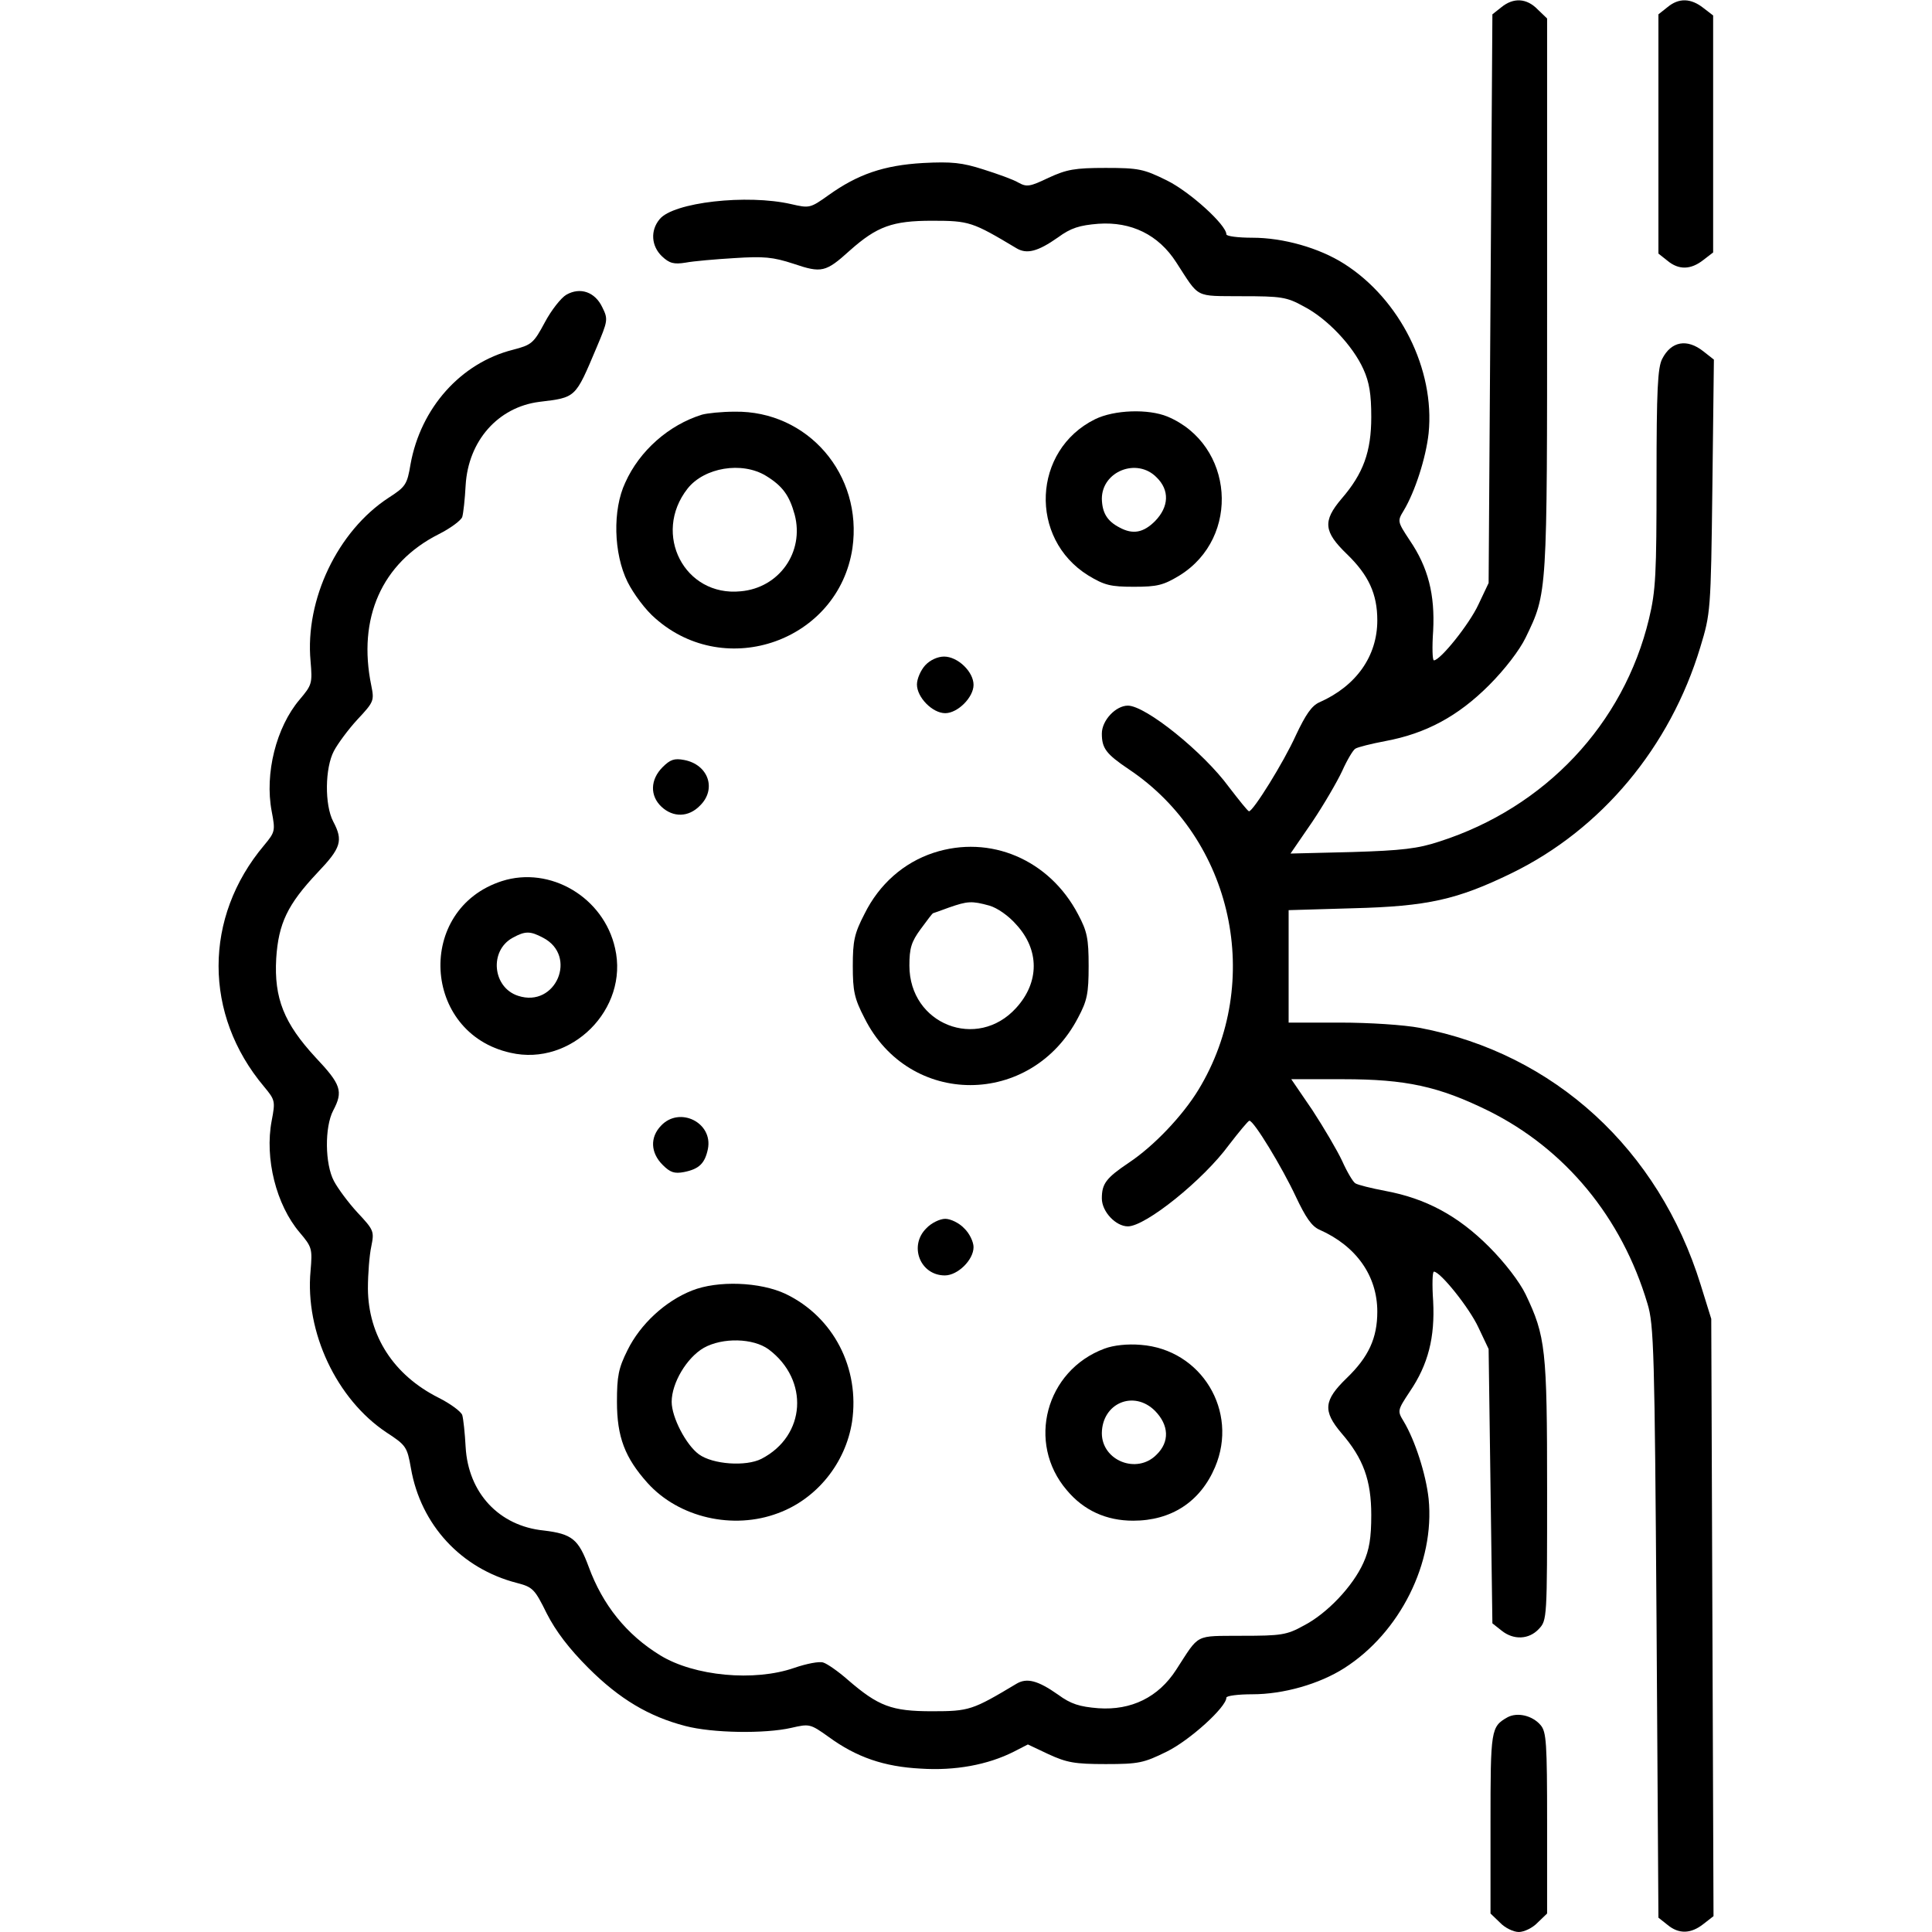
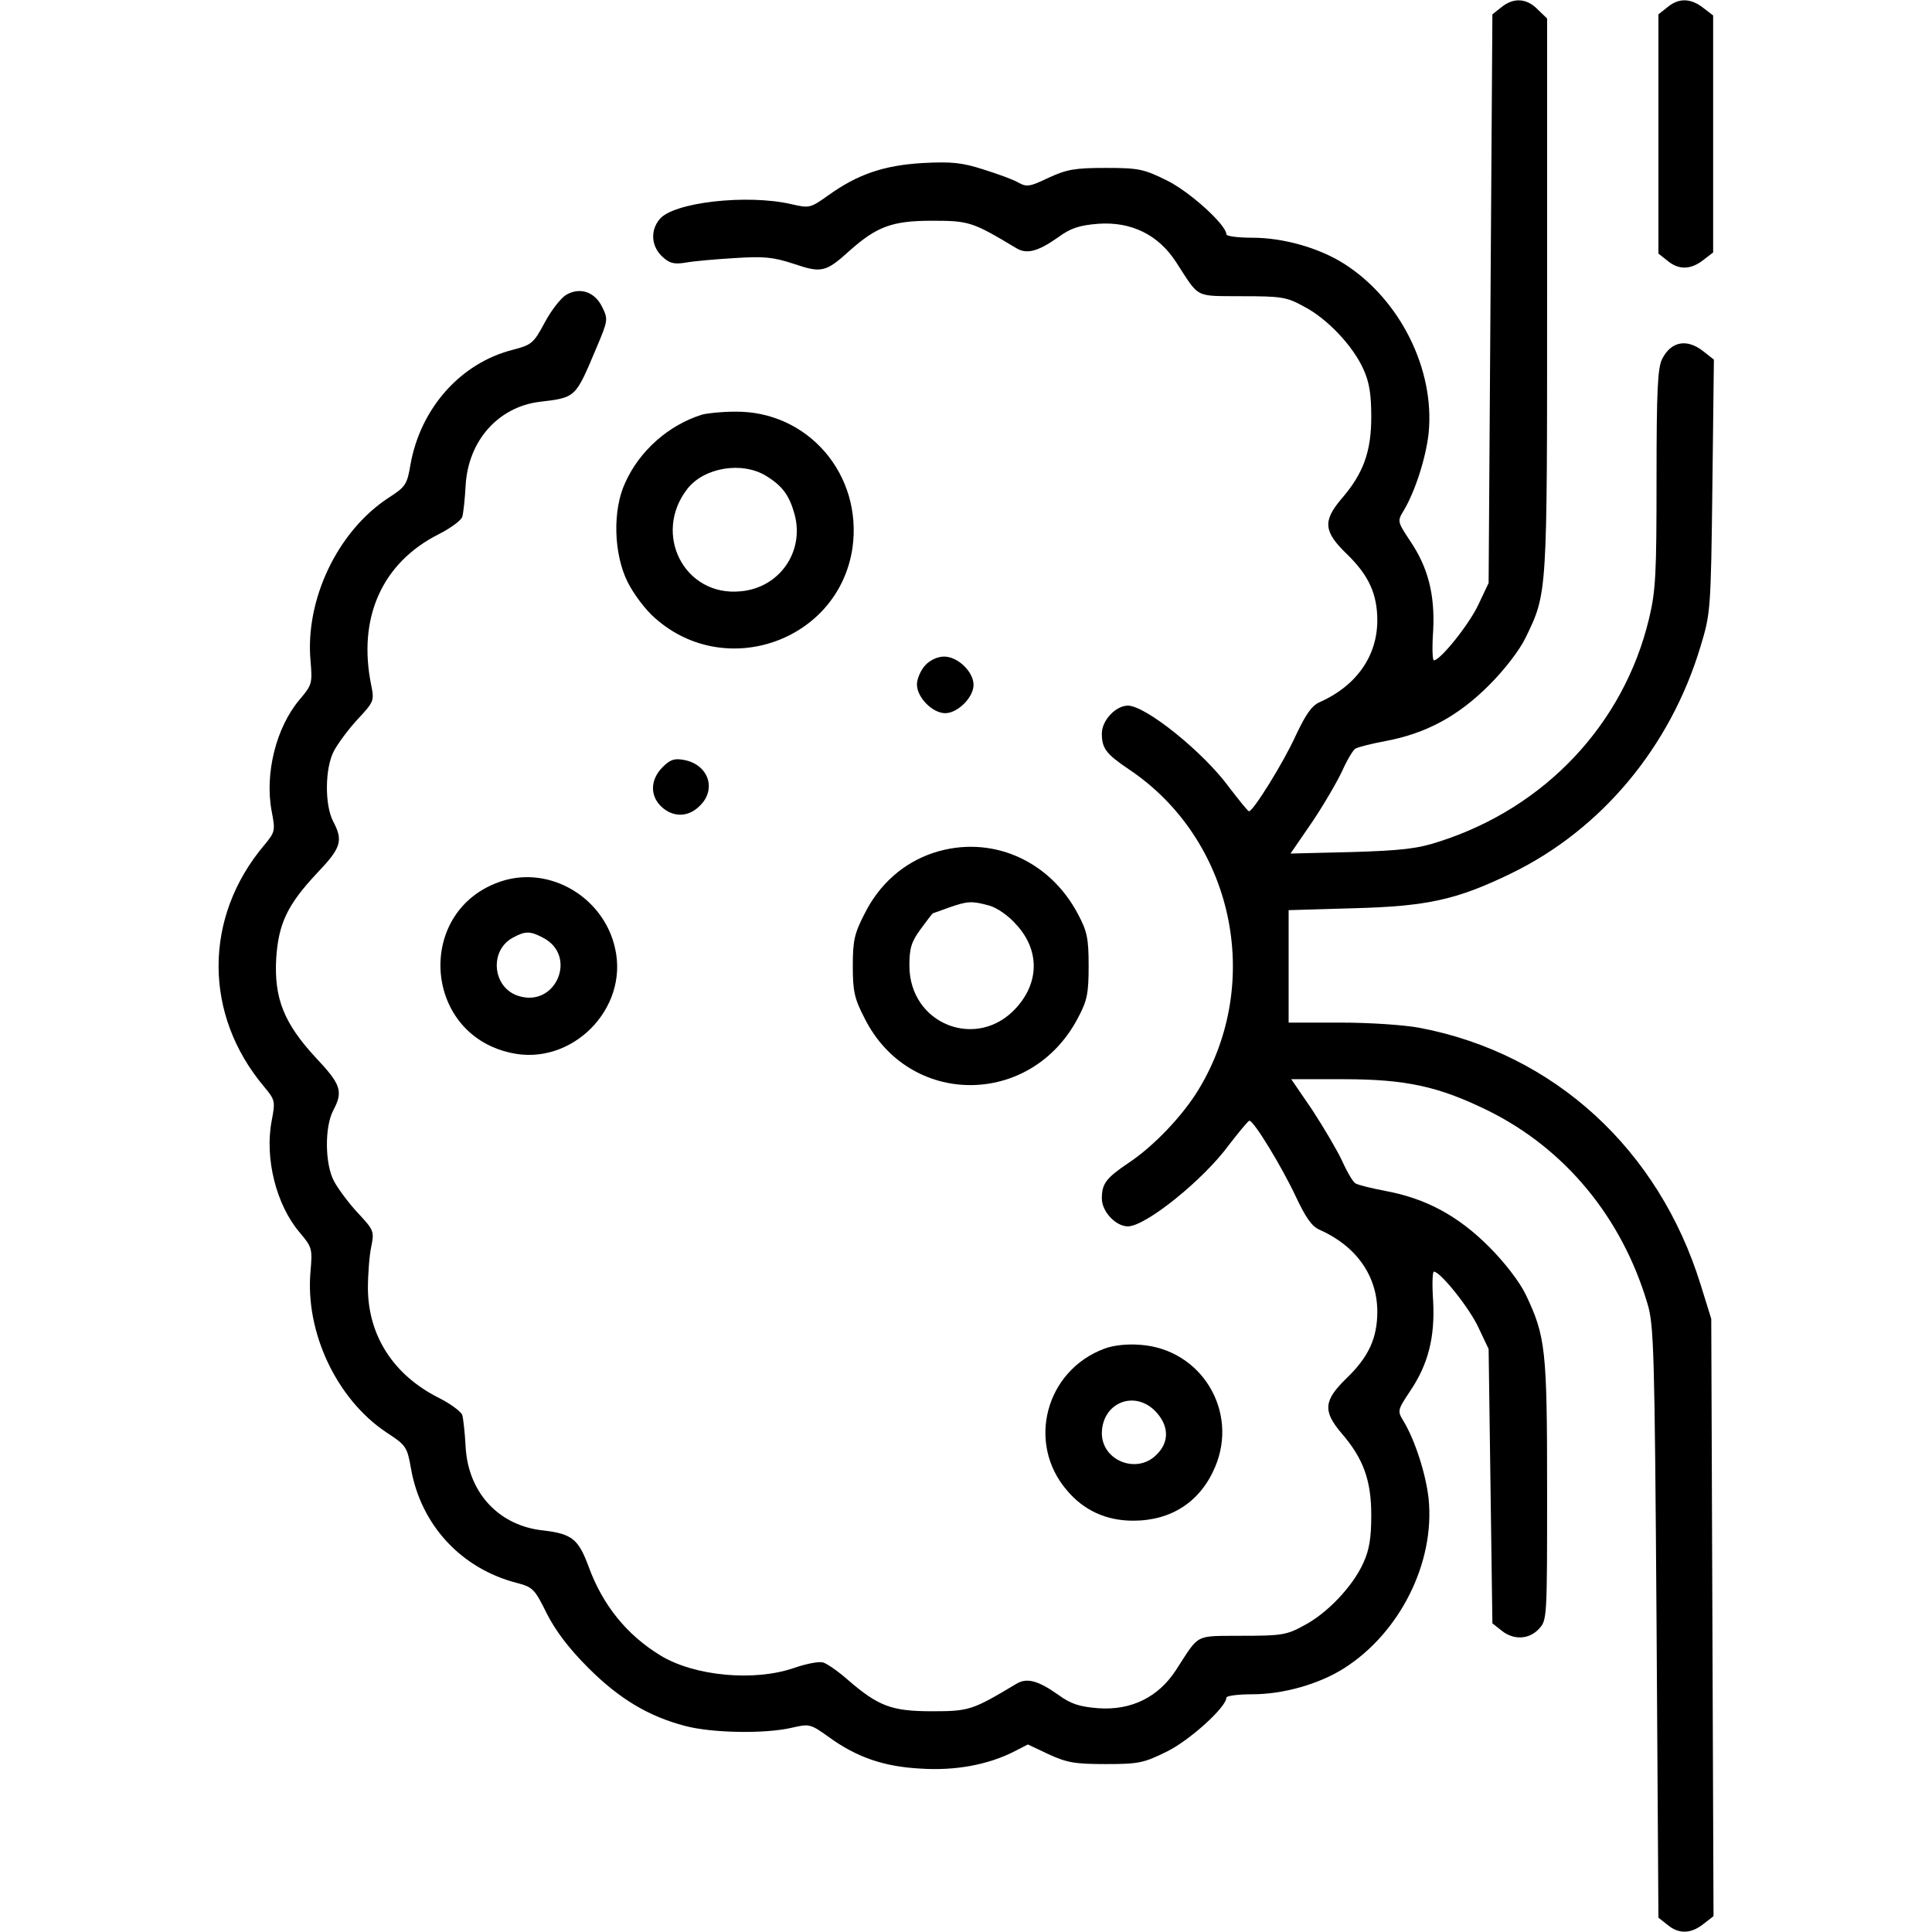
<svg xmlns="http://www.w3.org/2000/svg" version="1.0" width="512pt" height="512pt" viewBox="0 0 512 512" preserveAspectRatio="xMidYMid meet">
  <g transform="translate(0,512) scale(0.1,-0.1)" fill="#000000" stroke="none">
    <path d="M3979 5101 l-24 -19 -5 -754 -5 -753 -27 -57 c-24 -52 -101 -148 -118 -148 -4 0 -5 35 -2 78 5 96 -13 168 -62 240 -33 50 -33 51 -16 79 30 50 59 140 66 205 17 169 -76 355 -224 449 -66 42 -161 69 -243 69 -38 0 -69 4 -69 9 0 25 -97 113 -158 143 -61 30 -74 33 -162 33 -82 0 -103 -4 -151 -26 -50 -24 -58 -25 -80 -13 -13 8 -55 23 -93 35 -56 18 -84 21 -160 17 -104 -6 -173 -30 -250 -85 -49 -35 -51 -35 -99 -24 -117 27 -313 5 -349 -40 -25 -30 -22 -71 6 -98 20 -19 32 -22 63 -17 21 4 79 9 129 12 78 5 102 3 157 -15 74 -25 85 -23 149 35 72 64 113 79 218 79 99 0 107 -3 224 -73 27 -16 56 -9 110 29 34 25 57 32 107 36 87 6 159 -29 206 -102 63 -97 47 -89 174 -90 104 0 119 -2 164 -27 62 -32 130 -104 158 -166 16 -35 21 -67 21 -127 0 -92 -21 -150 -79 -217 -50 -59 -47 -87 14 -146 58 -56 81 -106 81 -176 0 -95 -56 -174 -153 -217 -21 -9 -37 -33 -63 -88 -32 -71 -113 -201 -124 -201 -3 0 -26 29 -53 64 -68 93 -221 216 -268 216 -32 0 -69 -39 -69 -74 0 -39 11 -54 72 -95 276 -185 358 -563 184 -849 -42 -69 -118 -149 -184 -193 -61 -41 -72 -56 -72 -95 0 -35 37 -74 69 -74 47 0 200 123 268 216 27 35 51 64 54 64 12 0 87 -124 123 -201 26 -55 42 -79 63 -88 97 -43 153 -122 153 -217 0 -70 -23 -120 -81 -176 -61 -59 -64 -87 -14 -146 58 -67 79 -125 79 -217 0 -60 -5 -92 -21 -127 -28 -62 -96 -134 -158 -166 -45 -25 -60 -27 -164 -27 -127 -1 -111 7 -174 -90 -47 -73 -119 -108 -206 -102 -50 4 -73 11 -107 36 -54 38 -83 45 -110 29 -117 -70 -125 -73 -224 -73 -107 0 -142 13 -224 84 -25 22 -54 42 -64 45 -10 4 -45 -3 -77 -14 -106 -37 -265 -22 -355 33 -90 55 -153 134 -190 235 -27 73 -44 87 -119 96 -119 12 -200 100 -207 221 -2 37 -6 75 -9 85 -3 9 -31 30 -63 46 -119 60 -186 164 -187 289 0 39 4 89 9 112 8 40 7 43 -37 90 -24 26 -52 64 -62 83 -24 45 -25 143 -2 187 27 51 21 69 -47 141 -83 90 -110 156 -104 262 6 93 30 143 109 227 63 66 69 85 42 136 -23 44 -22 142 2 187 10 19 38 57 62 83 44 47 45 50 37 90 -37 179 28 325 178 401 32 16 60 37 63 46 3 10 7 47 9 84 7 118 86 207 195 221 98 12 95 9 152 144 30 71 31 75 15 107 -19 40 -58 54 -95 33 -14 -8 -40 -41 -57 -73 -30 -56 -35 -60 -85 -73 -138 -35 -244 -154 -271 -303 -9 -54 -13 -60 -58 -89 -135 -88 -222 -270 -207 -433 5 -59 4 -63 -29 -102 -62 -73 -93 -196 -74 -296 10 -52 9 -55 -20 -90 -161 -191 -161 -449 0 -640 29 -35 30 -38 20 -90 -19 -100 12 -223 74 -296 33 -39 34 -43 29 -102 -15 -162 69 -340 201 -428 52 -34 55 -38 65 -95 26 -150 133 -266 281 -304 42 -11 47 -16 79 -81 24 -47 59 -93 110 -144 83 -83 161 -129 257 -154 72 -19 211 -21 281 -5 48 11 50 11 99 -24 74 -54 147 -79 244 -84 91 -6 178 10 247 45 l37 19 55 -26 c48 -22 69 -26 151 -26 88 0 101 3 162 33 61 30 158 118 158 143 0 5 31 9 69 9 82 0 177 27 243 69 148 94 241 280 224 449 -7 65 -36 155 -66 205 -17 28 -17 29 16 79 49 72 67 144 62 240 -3 43 -2 78 2 78 17 0 94 -96 118 -148 l27 -57 5 -363 5 -364 24 -19 c32 -26 73 -24 99 4 22 23 22 28 22 368 0 374 -4 408 -57 519 -16 33 -55 84 -97 126 -82 82 -167 128 -275 148 -37 7 -73 16 -79 20 -6 3 -22 30 -35 59 -13 28 -49 89 -79 135 l-56 82 137 0 c167 0 254 -19 386 -84 203 -101 353 -282 421 -511 17 -55 19 -128 24 -843 l5 -784 24 -19 c30 -25 62 -24 95 2 l27 21 -3 792 -3 791 -28 90 c-111 359 -388 613 -744 681 -42 8 -134 14 -211 14 l-137 0 0 149 0 149 170 5 c199 5 277 23 421 93 238 116 420 334 500 599 27 89 28 94 32 426 l4 336 -28 22 c-43 34 -85 27 -109 -20 -12 -23 -15 -83 -15 -316 0 -255 -2 -298 -20 -373 -67 -279 -275 -500 -555 -590 -57 -19 -100 -24 -232 -28 l-163 -4 57 83 c31 46 67 108 80 136 13 29 29 56 35 59 6 4 42 13 79 20 108 20 193 66 275 148 42 42 81 93 97 126 58 120 57 110 57 908 l0 733 -25 24 c-29 30 -64 32 -96 6z" />
    <path d="M4419 5101 l-24 -19 0 -317 0 -317 24 -19 c30 -25 62 -24 95 2 l26 20 0 314 0 314 -26 20 c-33 26 -65 27 -95 2z" />
    <path d="M1860 4021 c-87 -27 -165 -95 -203 -180 -34 -72 -31 -188 6 -263 16 -32 48 -75 74 -97 187 -165 485 -59 522 186 28 195 -118 365 -312 362 -34 0 -73 -4 -87 -8z m170 -162 c44 -27 62 -52 76 -103 26 -99 -41 -194 -143 -203 -149 -15 -235 152 -141 272 44 56 144 73 208 34z" />
-     <path d="M2902 4009 c-166 -82 -176 -316 -18 -414 43 -26 59 -30 121 -30 62 0 78 4 121 30 163 101 144 347 -32 421 -51 21 -141 18 -192 -7z m163 -154 c35 -34 33 -78 -4 -116 -31 -31 -59 -36 -94 -17 -33 17 -46 39 -47 76 0 73 93 110 145 57z" />
    <path d="M2452 3357 c-12 -13 -22 -36 -22 -51 0 -34 41 -76 75 -76 33 0 75 42 75 75 0 35 -42 75 -78 75 -17 0 -37 -9 -50 -23z" />
    <path d="M1756 3087 c-33 -33 -34 -76 -3 -105 31 -29 72 -28 102 3 45 44 22 109 -42 121 -26 5 -37 1 -57 -19z" />
    <path d="M2474 2860 c-79 -26 -144 -83 -183 -162 -27 -52 -31 -72 -31 -138 0 -66 4 -86 31 -138 118 -237 442 -237 566 1 24 45 28 64 28 137 0 73 -4 92 -28 137 -76 145 -233 212 -383 163z m148 -140 c21 -6 51 -27 71 -50 62 -67 62 -153 0 -221 -103 -114 -283 -44 -283 112 0 46 5 63 30 97 17 23 31 42 33 42 1 0 20 7 42 15 49 17 60 18 107 5z" />
    <path d="M1330 2785 c-229 -74 -212 -403 23 -455 161 -37 314 116 277 277 -30 135 -172 219 -300 178z m109 -150 c93 -48 34 -187 -66 -154 -68 22 -77 120 -14 154 33 18 46 18 80 0z" />
-     <path d="M1752 2137 c-30 -31 -28 -72 4 -104 20 -20 31 -24 57 -19 40 8 55 23 63 61 14 70 -75 114 -124 62z" />
-     <path d="M2455 1865 c-47 -46 -17 -125 49 -125 34 0 76 41 76 75 0 14 -11 37 -25 50 -13 14 -36 25 -50 25 -14 0 -37 -11 -50 -25z" />
-     <path d="M1834 1700 c-71 -28 -137 -89 -171 -158 -24 -48 -28 -69 -28 -137 0 -93 21 -148 81 -215 83 -92 227 -125 346 -80 103 38 179 133 196 242 21 142 -49 278 -176 339 -68 32 -180 36 -248 9z m203 -156 c108 -81 99 -229 -19 -290 -41 -21 -129 -15 -166 12 -34 25 -72 98 -72 139 0 50 40 117 85 143 50 28 131 26 172 -4z" />
    <path d="M2927 1546 c-156 -58 -207 -250 -100 -375 45 -54 105 -81 176 -81 101 0 178 50 217 142 63 148 -36 312 -197 324 -35 3 -72 -1 -96 -10z m134 -165 c37 -38 39 -82 4 -116 -52 -53 -145 -16 -145 57 1 80 85 115 141 59z" />
-     <path d="M3995 569 c-44 -25 -45 -32 -45 -281 l0 -239 25 -24 c13 -14 36 -25 50 -25 14 0 37 11 50 25 l25 24 0 239 c0 214 -2 242 -17 260 -22 26 -62 35 -88 21z" />
  </g>
</svg>